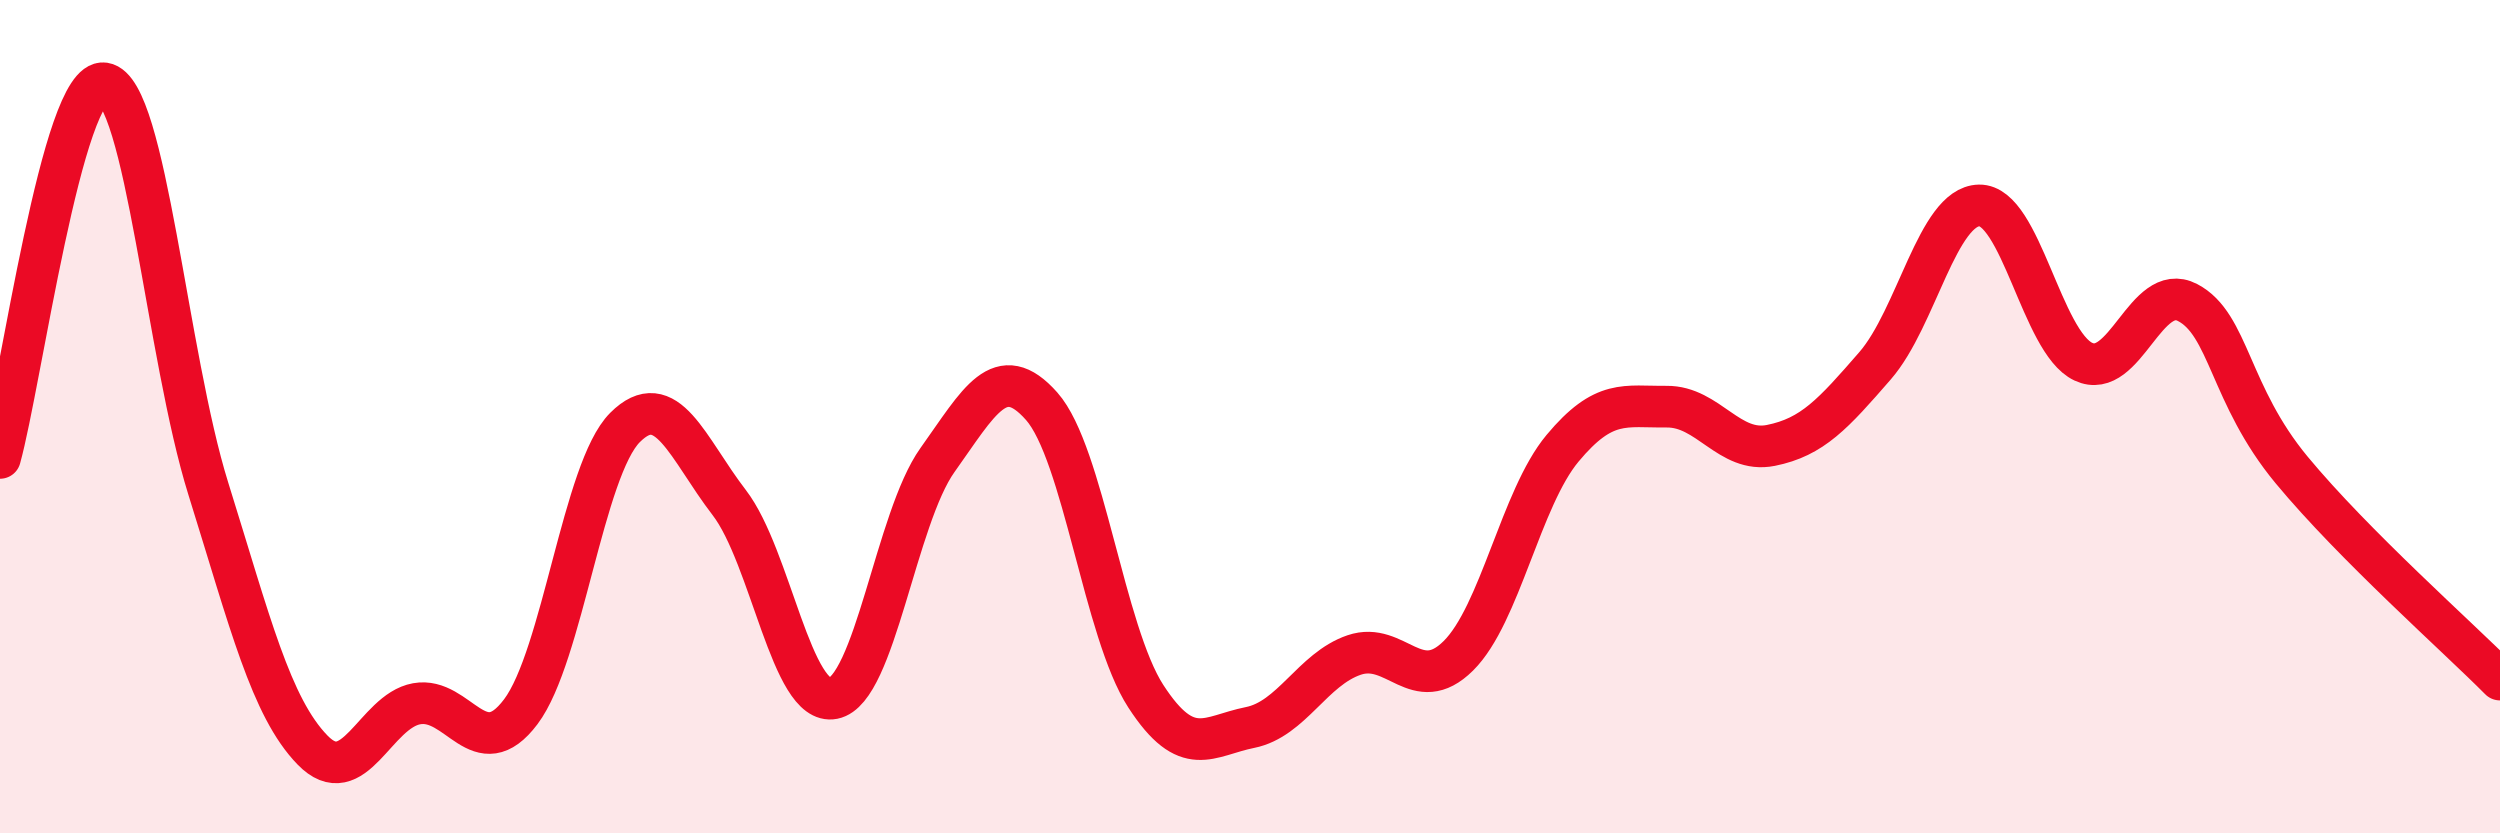
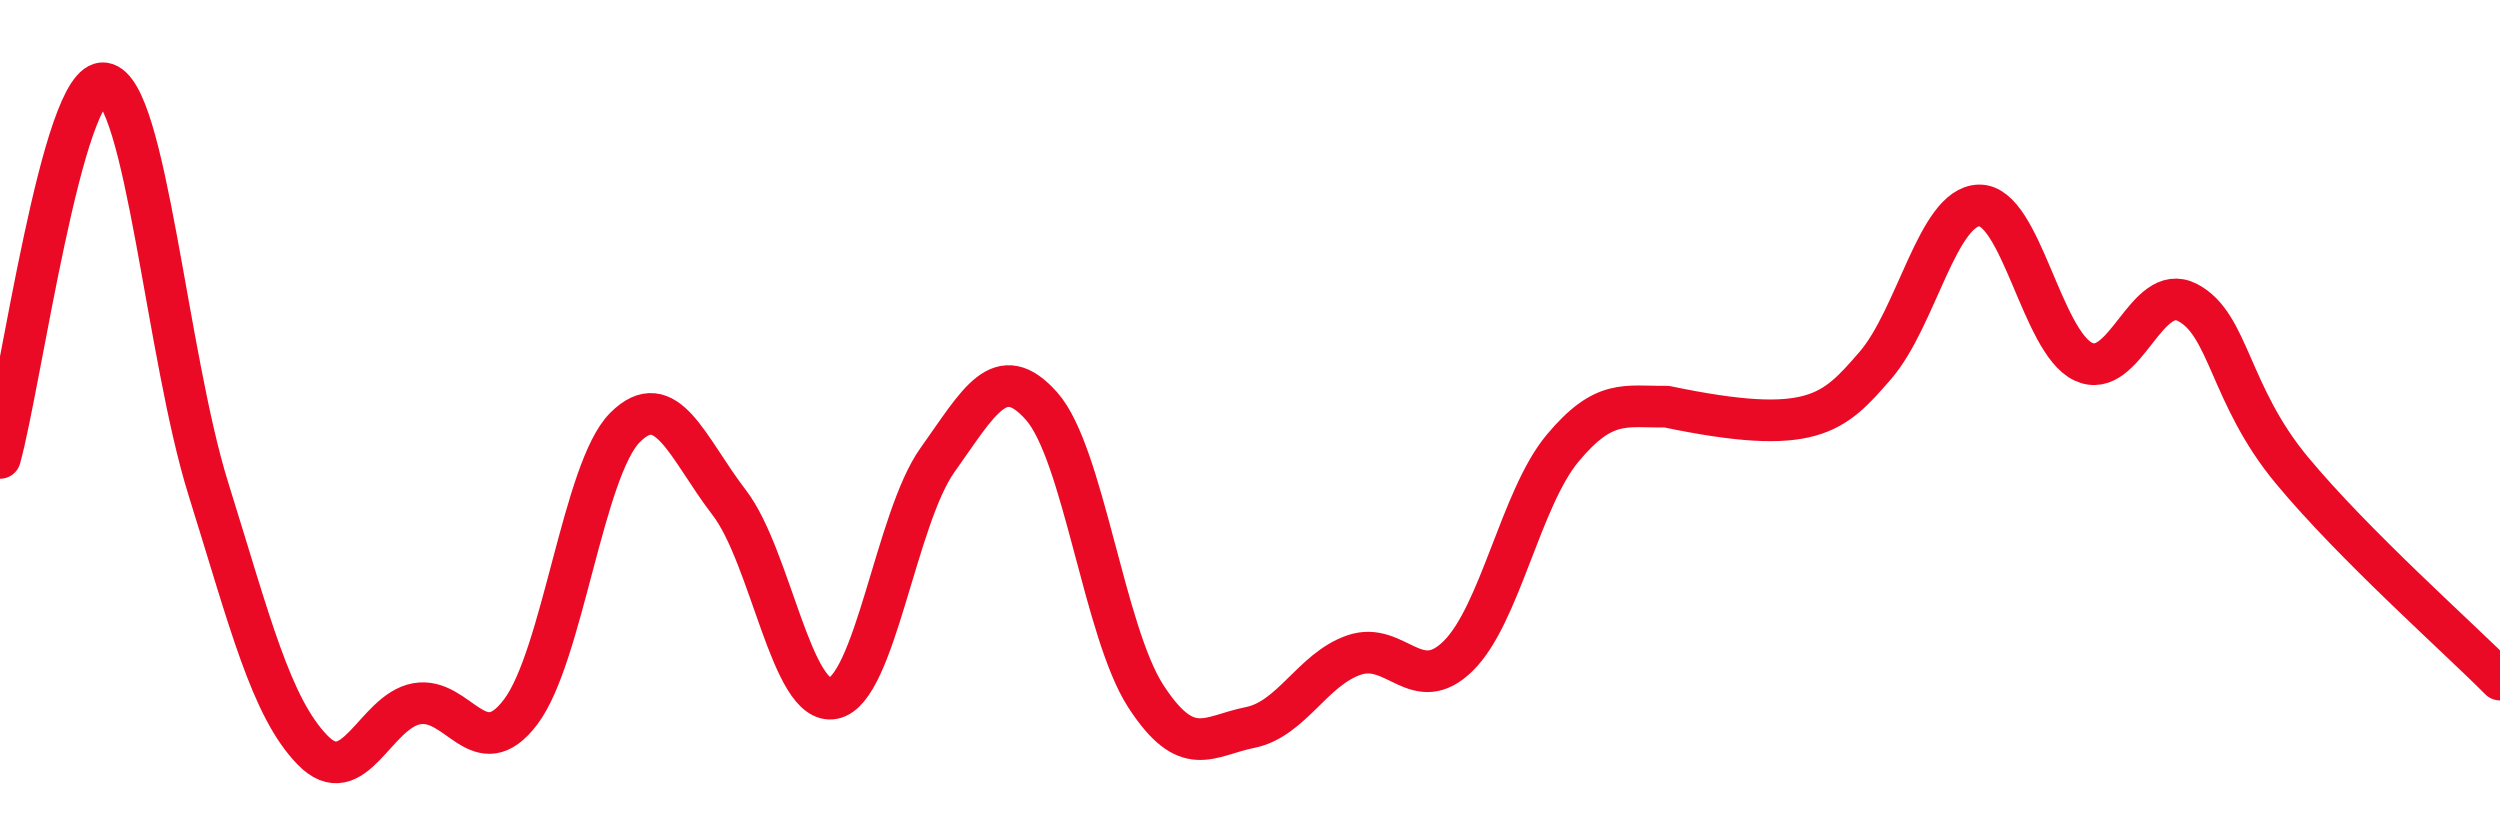
<svg xmlns="http://www.w3.org/2000/svg" width="60" height="20" viewBox="0 0 60 20">
-   <path d="M 0,10.99 C 0.5,9.19 1.5,1.85 2.5,2 C 3.5,2.15 4,8.53 5,11.73 C 6,14.93 6.5,16.97 7.5,18 C 8.5,19.03 9,17.07 10,16.89 C 11,16.71 11.5,18.41 12.5,17.08 C 13.5,15.75 14,11.26 15,10.26 C 16,9.26 16.5,10.76 17.5,12.06 C 18.5,13.36 19,16.96 20,16.76 C 21,16.56 21.5,12.44 22.5,11.04 C 23.5,9.64 24,8.62 25,9.75 C 26,10.88 26.5,15.17 27.5,16.71 C 28.5,18.25 29,17.66 30,17.46 C 31,17.26 31.5,16.06 32.5,15.72 C 33.5,15.38 34,16.73 35,15.74 C 36,14.75 36.5,11.96 37.5,10.76 C 38.5,9.56 39,9.77 40,9.76 C 41,9.75 41.5,10.89 42.5,10.69 C 43.5,10.49 44,9.93 45,8.78 C 46,7.63 46.5,4.95 47.5,4.93 C 48.5,4.91 49,8.21 50,8.68 C 51,9.15 51.5,6.74 52.5,7.26 C 53.5,7.78 53.5,9.47 55,11.28 C 56.5,13.09 59,15.3 60,16.31L60 20L0 20Z" fill="#EB0A25" opacity="0.1" stroke-linecap="round" stroke-linejoin="round" />
-   <path d="M 0,10.99 C 0.5,9.19 1.5,1.85 2.5,2 C 3.5,2.15 4,8.53 5,11.73 C 6,14.93 6.5,16.97 7.5,18 C 8.5,19.03 9,17.07 10,16.89 C 11,16.71 11.5,18.41 12.5,17.08 C 13.5,15.75 14,11.26 15,10.26 C 16,9.26 16.5,10.76 17.5,12.06 C 18.5,13.36 19,16.96 20,16.76 C 21,16.56 21.5,12.44 22.5,11.04 C 23.5,9.64 24,8.62 25,9.75 C 26,10.88 26.5,15.17 27.5,16.71 C 28.5,18.25 29,17.66 30,17.46 C 31,17.26 31.5,16.06 32.5,15.72 C 33.5,15.38 34,16.73 35,15.74 C 36,14.75 36.5,11.96 37.5,10.76 C 38.5,9.56 39,9.77 40,9.76 C 41,9.75 41.5,10.89 42.5,10.69 C 43.5,10.49 44,9.93 45,8.78 C 46,7.63 46.5,4.95 47.5,4.93 C 48.5,4.91 49,8.21 50,8.68 C 51,9.15 51.5,6.74 52.5,7.26 C 53.5,7.78 53.5,9.47 55,11.28 C 56.5,13.09 59,15.3 60,16.31" stroke="#EB0A25" stroke-width="1" fill="none" stroke-linecap="round" stroke-linejoin="round" />
+   <path d="M 0,10.99 C 0.5,9.19 1.5,1.85 2.5,2 C 3.5,2.15 4,8.53 5,11.73 C 6,14.93 6.5,16.97 7.5,18 C 8.5,19.03 9,17.07 10,16.89 C 11,16.71 11.5,18.41 12.5,17.08 C 13.5,15.75 14,11.26 15,10.26 C 16,9.26 16.5,10.76 17.5,12.06 C 18.5,13.36 19,16.96 20,16.76 C 21,16.56 21.5,12.44 22.5,11.04 C 23.5,9.64 24,8.62 25,9.75 C 26,10.88 26.5,15.17 27.5,16.71 C 28.5,18.25 29,17.66 30,17.46 C 31,17.26 31.5,16.06 32.5,15.72 C 33.5,15.38 34,16.73 35,15.74 C 36,14.75 36.5,11.96 37.5,10.76 C 38.5,9.56 39,9.77 40,9.76 C 43.5,10.49 44,9.93 45,8.78 C 46,7.63 46.5,4.95 47.5,4.93 C 48.5,4.91 49,8.21 50,8.68 C 51,9.15 51.5,6.74 52.5,7.26 C 53.5,7.78 53.5,9.47 55,11.28 C 56.5,13.09 59,15.3 60,16.31" stroke="#EB0A25" stroke-width="1" fill="none" stroke-linecap="round" stroke-linejoin="round" />
</svg>